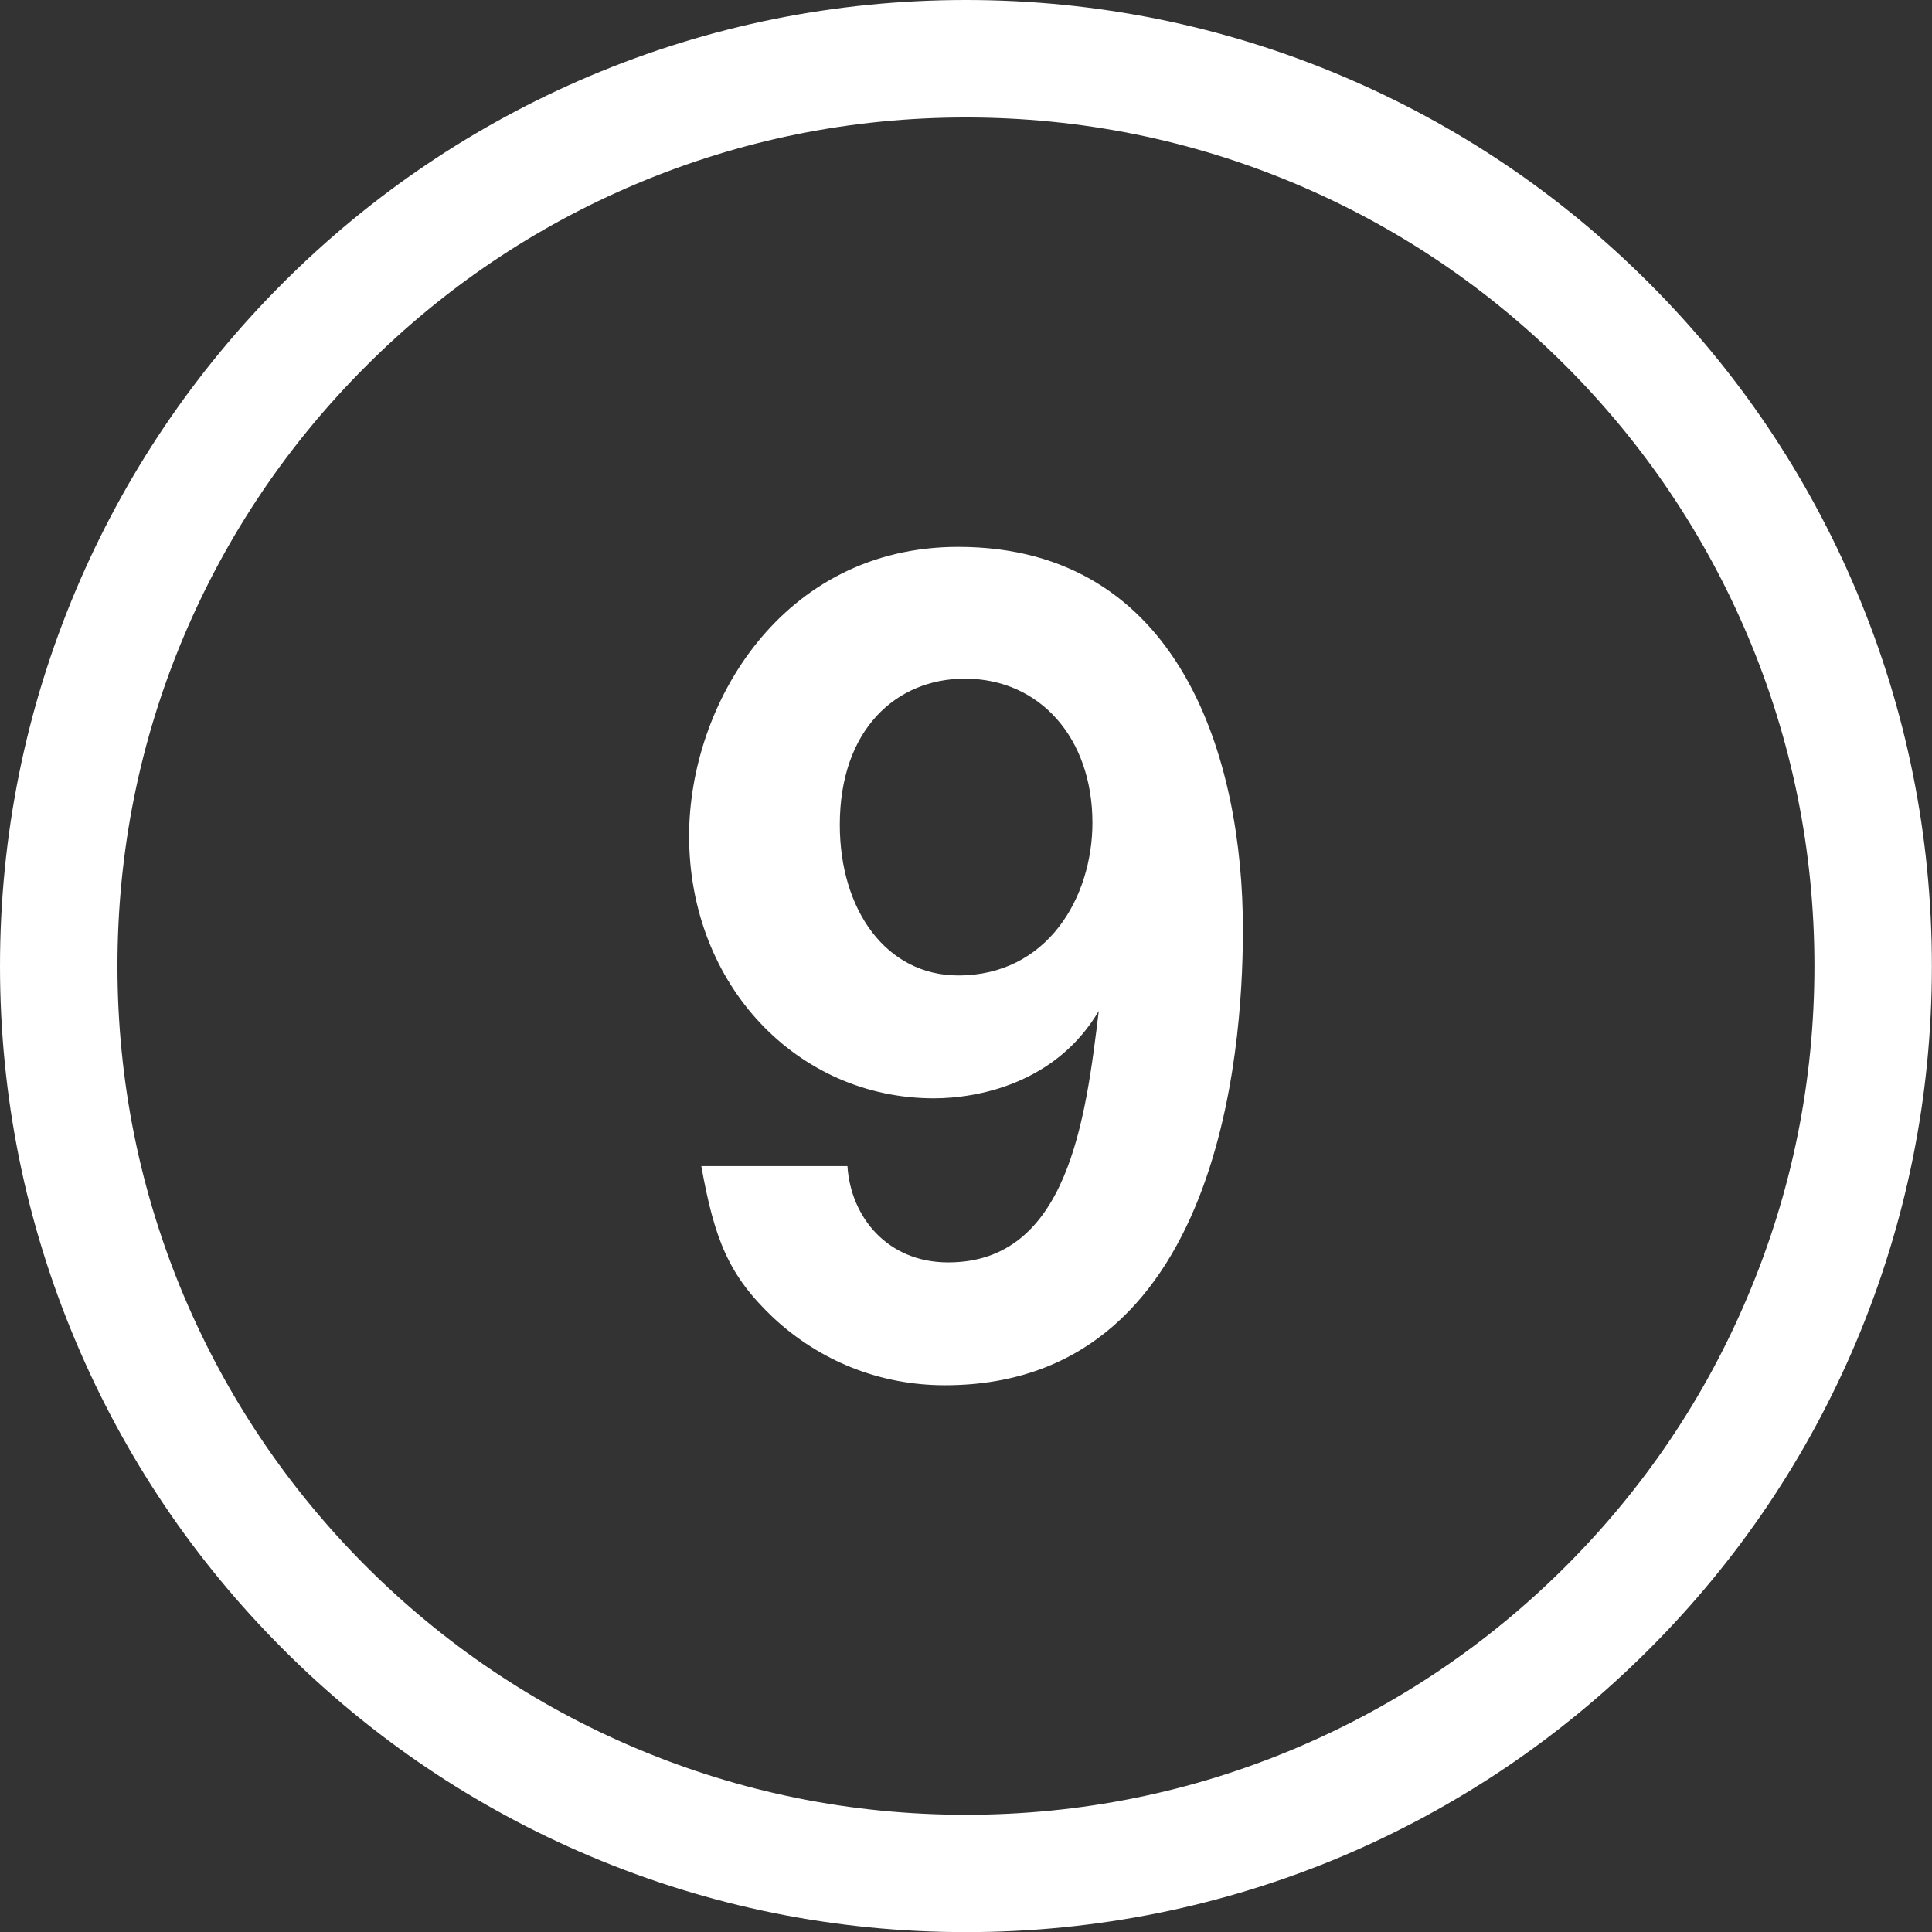
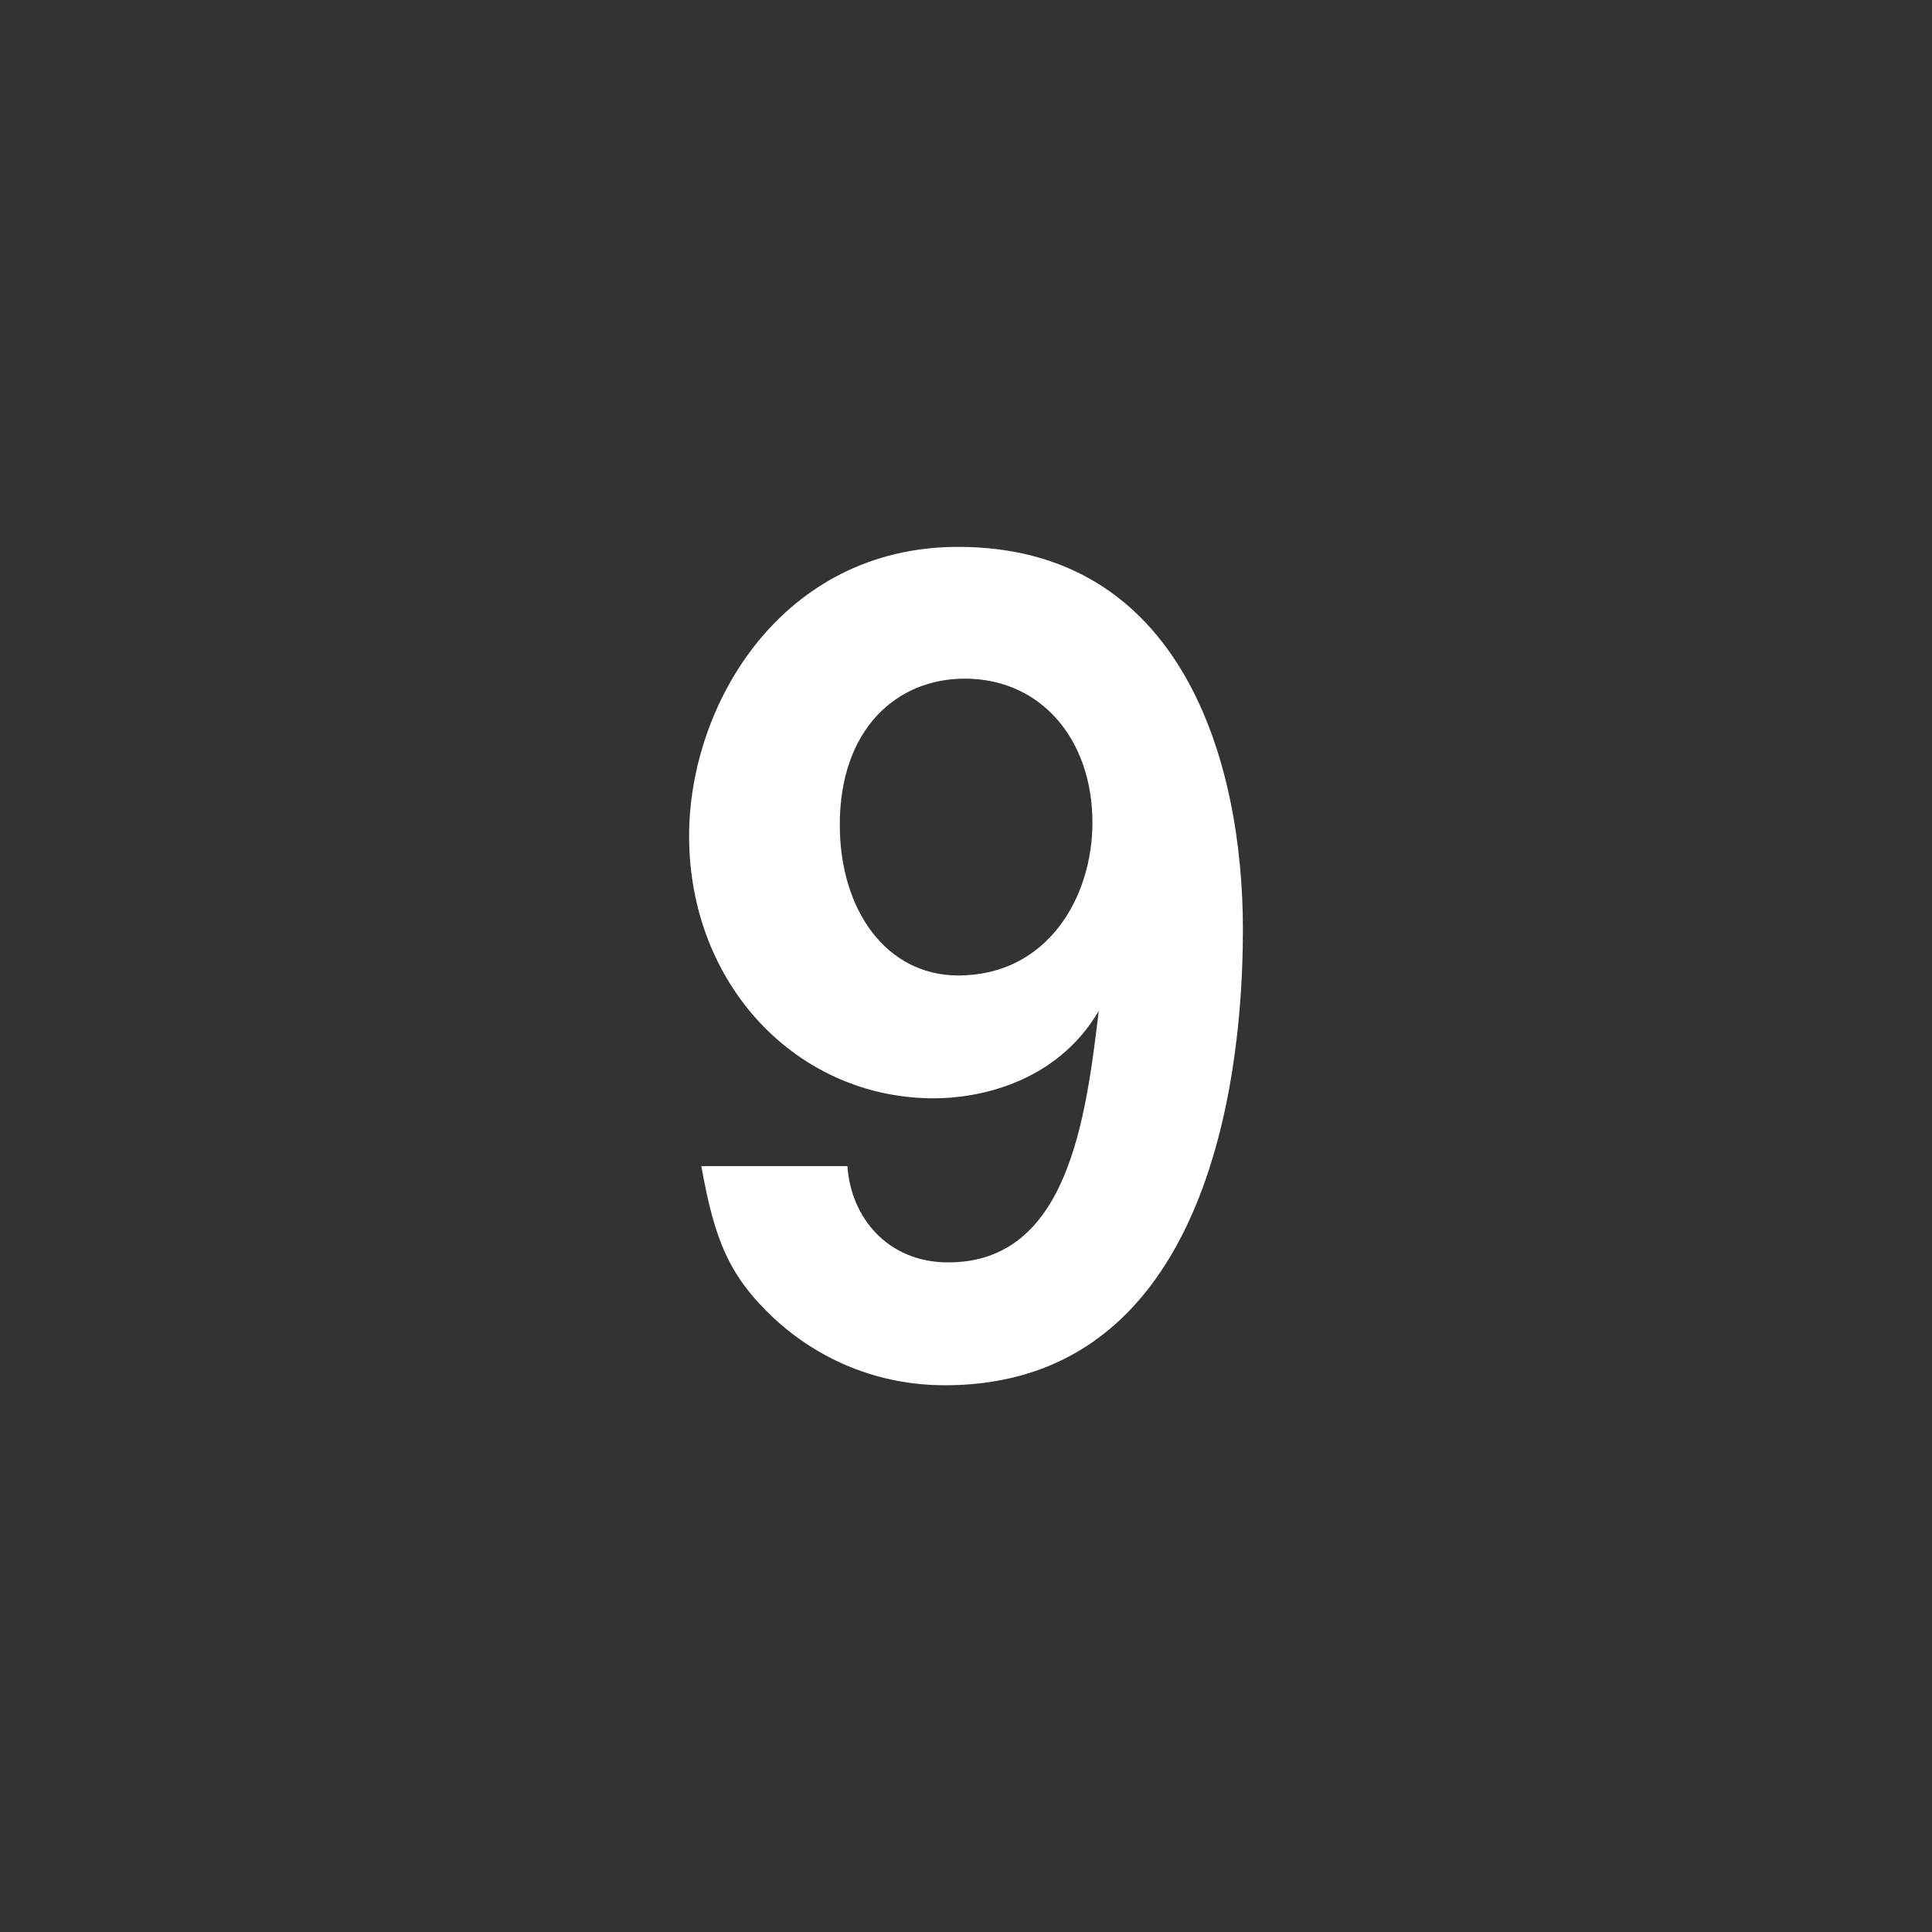
<svg xmlns="http://www.w3.org/2000/svg" version="1.1" id="レイヤー_1" x="0px" y="0px" viewBox="0 0 1644.9 1645" style="enable-background:new 0 0 1644.9 1645;" xml:space="preserve">
  <rect x="0" y="0" width="1644.9" height="1645" fill="#333333" stroke="none" />
  <style type="text/css">
	.st0{fill:#FFFFFF;}
</style>
-   <path class="st0" d="M822.4,1645c-111,0-218.7-21.8-320.1-64.7c-97.9-41.4-185.9-100.7-261.4-176.3  c-75.5-75.5-134.8-163.5-176.2-261.4C21.8,1041.2,0,933.5,0,822.5c0-111,21.8-218.7,64.6-320.1c41.4-97.9,100.7-185.9,176.2-261.4  c75.5-75.5,163.5-134.8,261.4-176.3C603.7,21.8,711.4,0,822.4,0c111,0,218.8,21.8,320.2,64.7c97.9,41.4,185.9,100.7,261.4,176.3  c75.5,75.5,134.8,163.5,176.2,261.4c42.9,101.4,64.6,209.1,64.6,320.2c0,111-21.8,218.7-64.6,320.2  c-41.4,97.9-100.7,185.9-176.2,261.4c-75.5,75.5-163.5,134.8-261.4,176.3C1041.2,1623.2,933.4,1645,822.4,1645z M822.4,100  c-97.5,0-192.1,19.1-281.2,56.8c-86,36.4-163.3,88.5-229.6,154.9C245.2,378,193.1,455.3,156.7,541.3c-37.7,89-56.7,183.6-56.7,281.2  c0,97.6,19.1,192.2,56.7,281.2c36.4,86,88.5,163.3,154.8,229.7c66.4,66.4,143.6,118.5,229.6,154.9c89,37.7,183.6,56.8,281.2,56.8  c97.6,0,192.2-19.1,281.2-56.8c86-36.4,163.3-88.5,229.7-154.9c66.4-66.4,118.5-143.6,154.8-229.7c37.7-89,56.8-183.6,56.8-281.2  c0-97.6-19.1-192.2-56.8-281.2c-36.4-86-88.5-163.3-154.8-229.7c-66.4-66.4-143.6-118.5-229.7-154.9C1014.6,119.1,920,100,822.4,100  z" />
  <g>
    <path class="st0" d="M804.5,1179.4c-55.6,0-106.5-20.7-146.1-57.5c-37.8-35.8-50-66-61.3-129.1h124.4c2.8,43.4,34,82,85.8,82   c101.9,0,117-121.7,128.2-214.1c-36.7,62.2-103.7,74.4-140.4,74.4c-116,0-208.4-96.1-208.4-223.4c0-112.2,79.2-246.1,229.1-246.1   c190.5,0,242.4,182.9,242.4,325.3C1058.2,862.6,1050.7,1179.4,804.5,1179.4z M821.5,577.8c-58.5,0-106.5,43.4-106.5,124.4   c0,72.7,39.6,128.3,100.9,128.3c75.5,0,114.2-66,114.2-130.2C930,628.7,885.6,577.8,821.5,577.8z" />
  </g>
</svg>